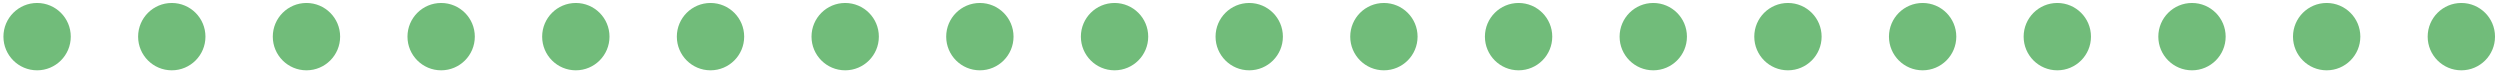
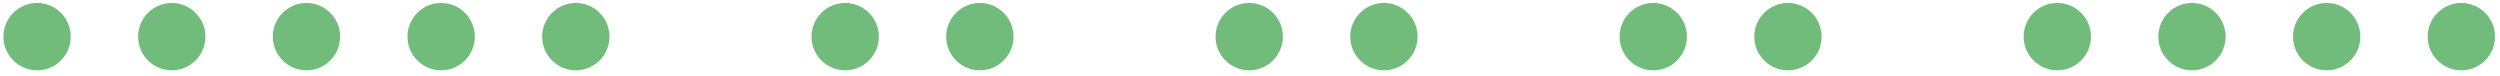
<svg xmlns="http://www.w3.org/2000/svg" width="297" height="9" viewBox="0 0 297 9" fill="none">
  <circle cx="4.408" cy="4.353" r="4" fill="#71BC7A" />
  <circle cx="20.408" cy="4.353" r="4" fill="#71BC7A" />
  <circle cx="36.408" cy="4.353" r="4" fill="#71BC7A" />
  <circle cx="52.408" cy="4.353" r="4" fill="#71BC7A" />
  <circle cx="68.408" cy="4.353" r="4" fill="#71BC7A" />
-   <circle cx="84.408" cy="4.353" r="4" fill="#71BC7A" />
  <circle cx="100.408" cy="4.353" r="4" fill="#71BC7A" />
  <circle cx="116.408" cy="4.353" r="4" fill="#71BC7A" />
-   <circle cx="132.408" cy="4.353" r="4" fill="#71BC7A" />
  <circle cx="148.408" cy="4.353" r="4" fill="#71BC7A" />
  <circle cx="164.408" cy="4.353" r="4" fill="#71BC7A" />
-   <circle cx="180.408" cy="4.353" r="4" fill="#71BC7A" />
  <circle cx="196.408" cy="4.353" r="4" fill="#71BC7A" />
  <circle cx="212.408" cy="4.353" r="4" fill="#71BC7A" />
-   <circle cx="228.408" cy="4.353" r="4" fill="#71BC7A" />
  <circle cx="244.408" cy="4.353" r="4" fill="#71BC7A" />
  <circle cx="260.408" cy="4.353" r="4" fill="#71BC7A" />
  <circle cx="276.408" cy="4.353" r="4" fill="#71BC7A" />
  <circle cx="292.408" cy="4.353" r="4" fill="#71BC7A" />
</svg>